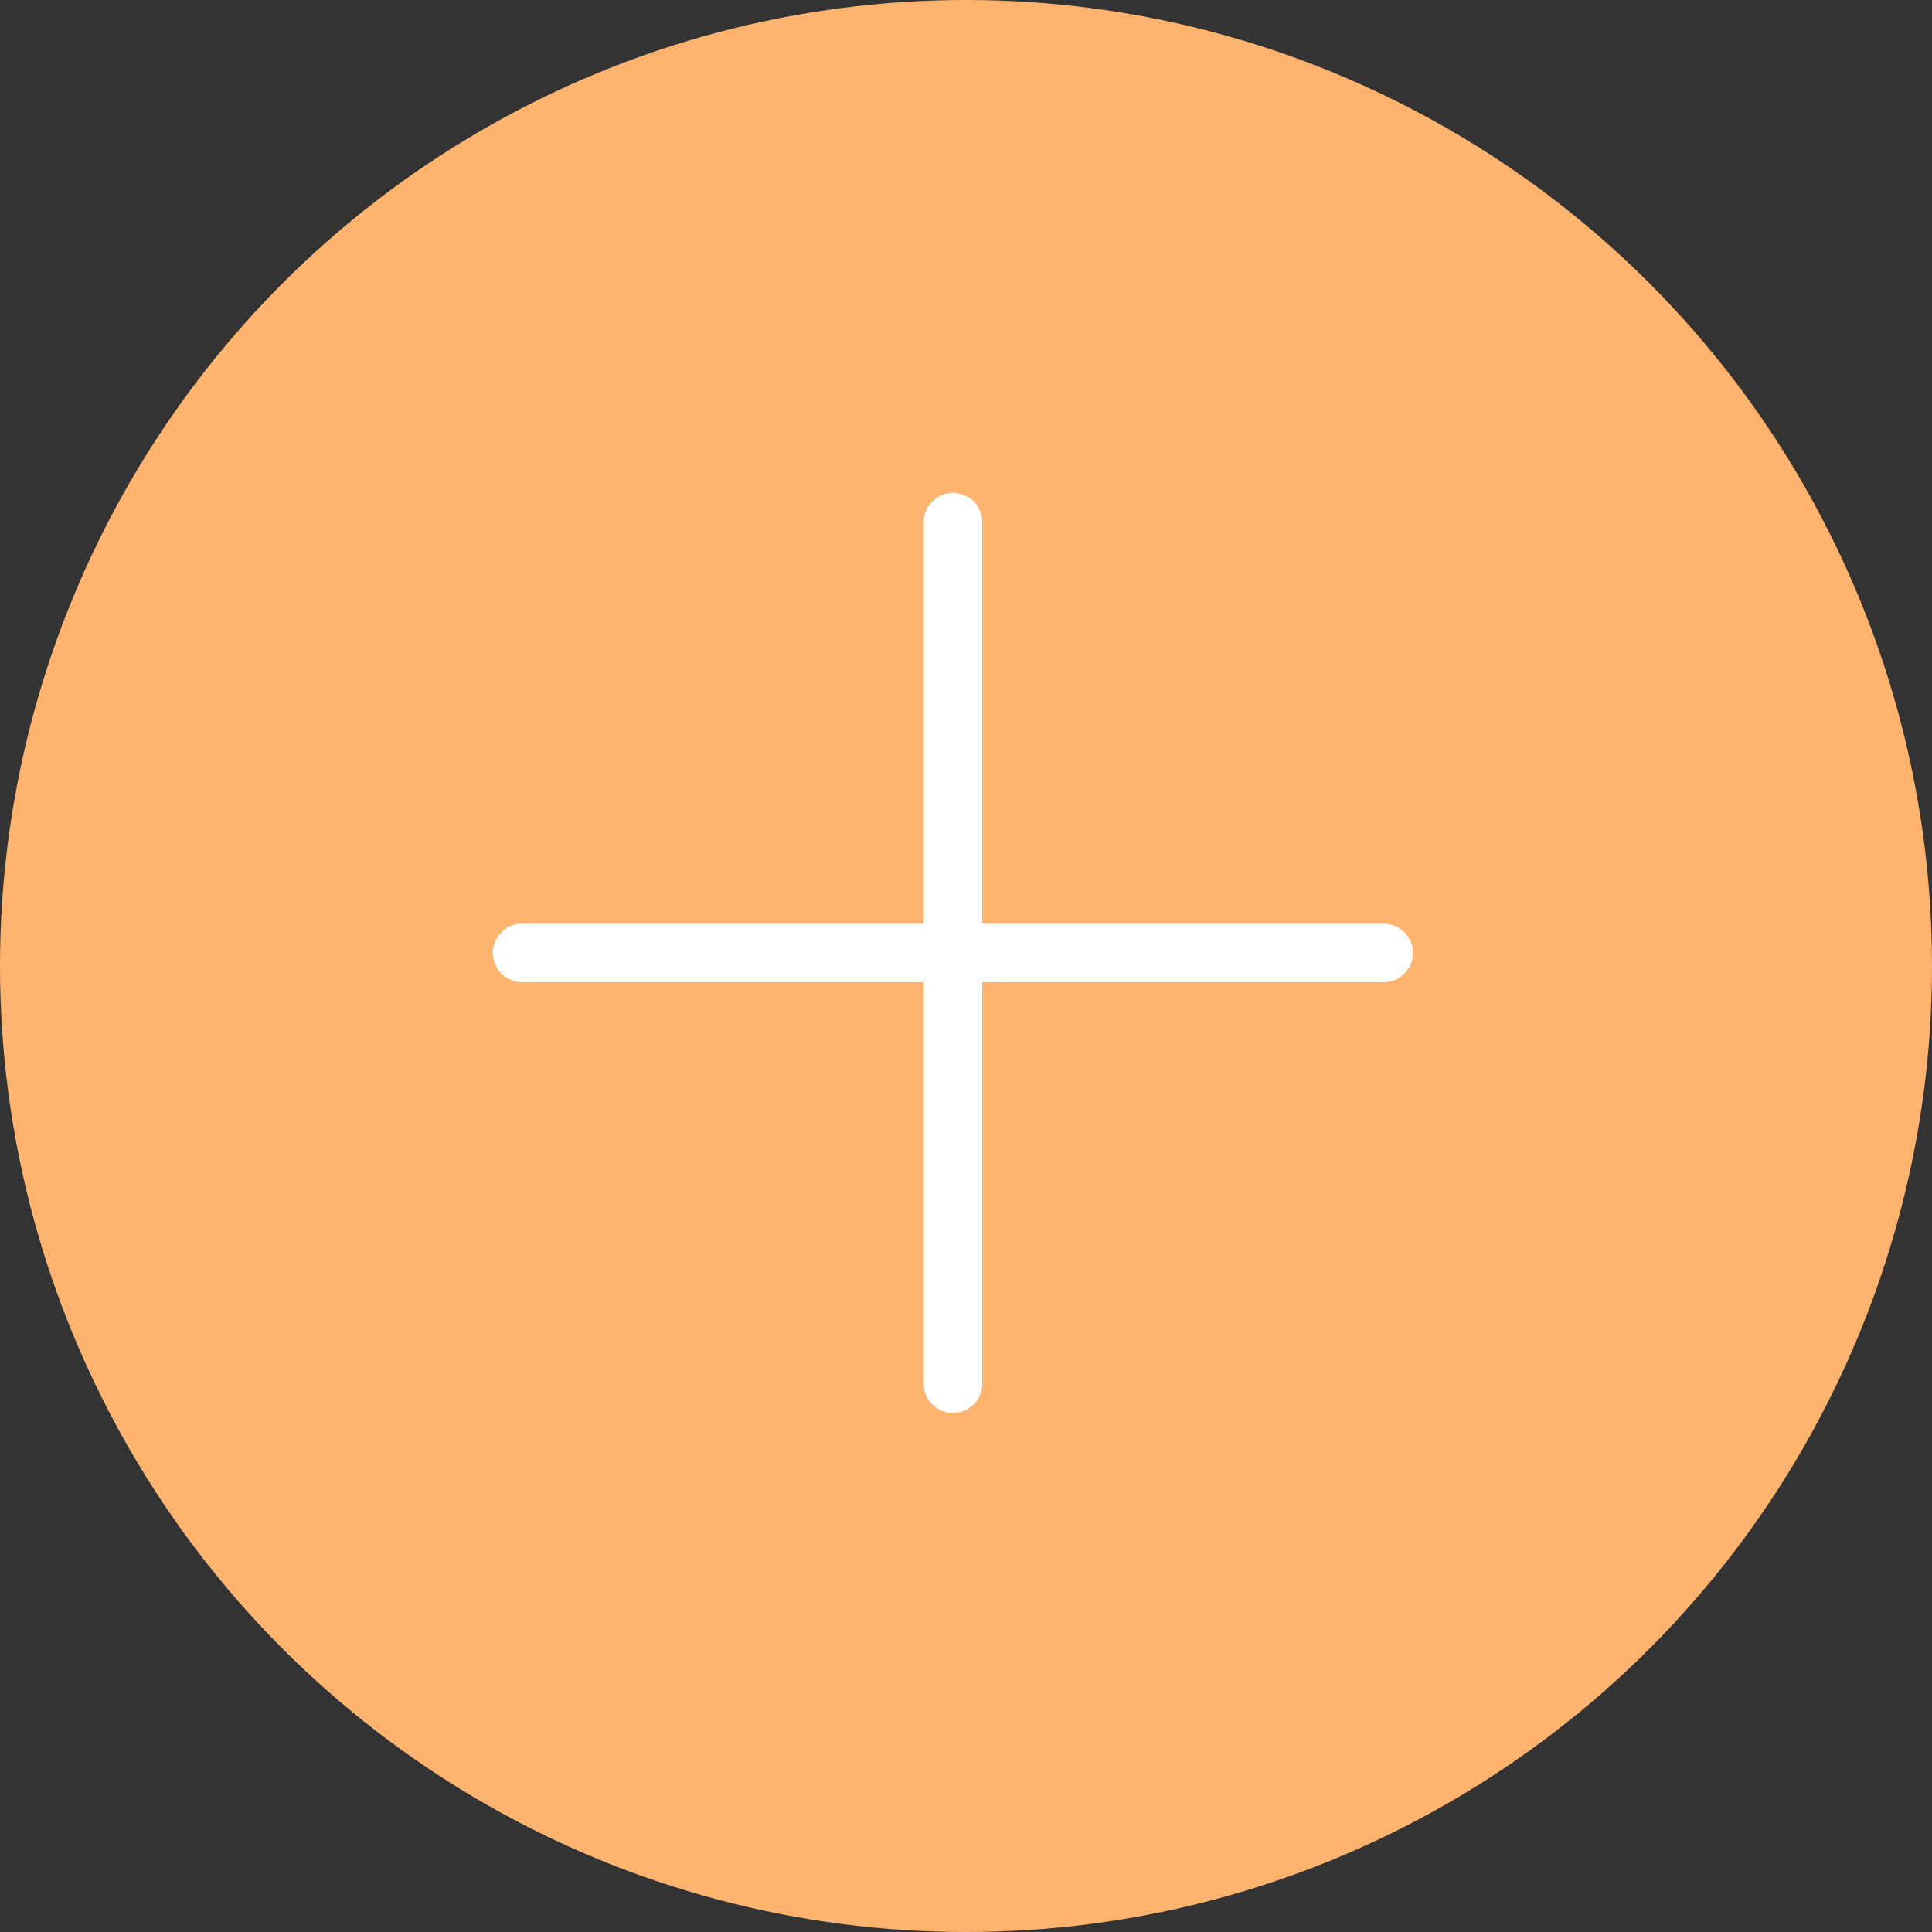
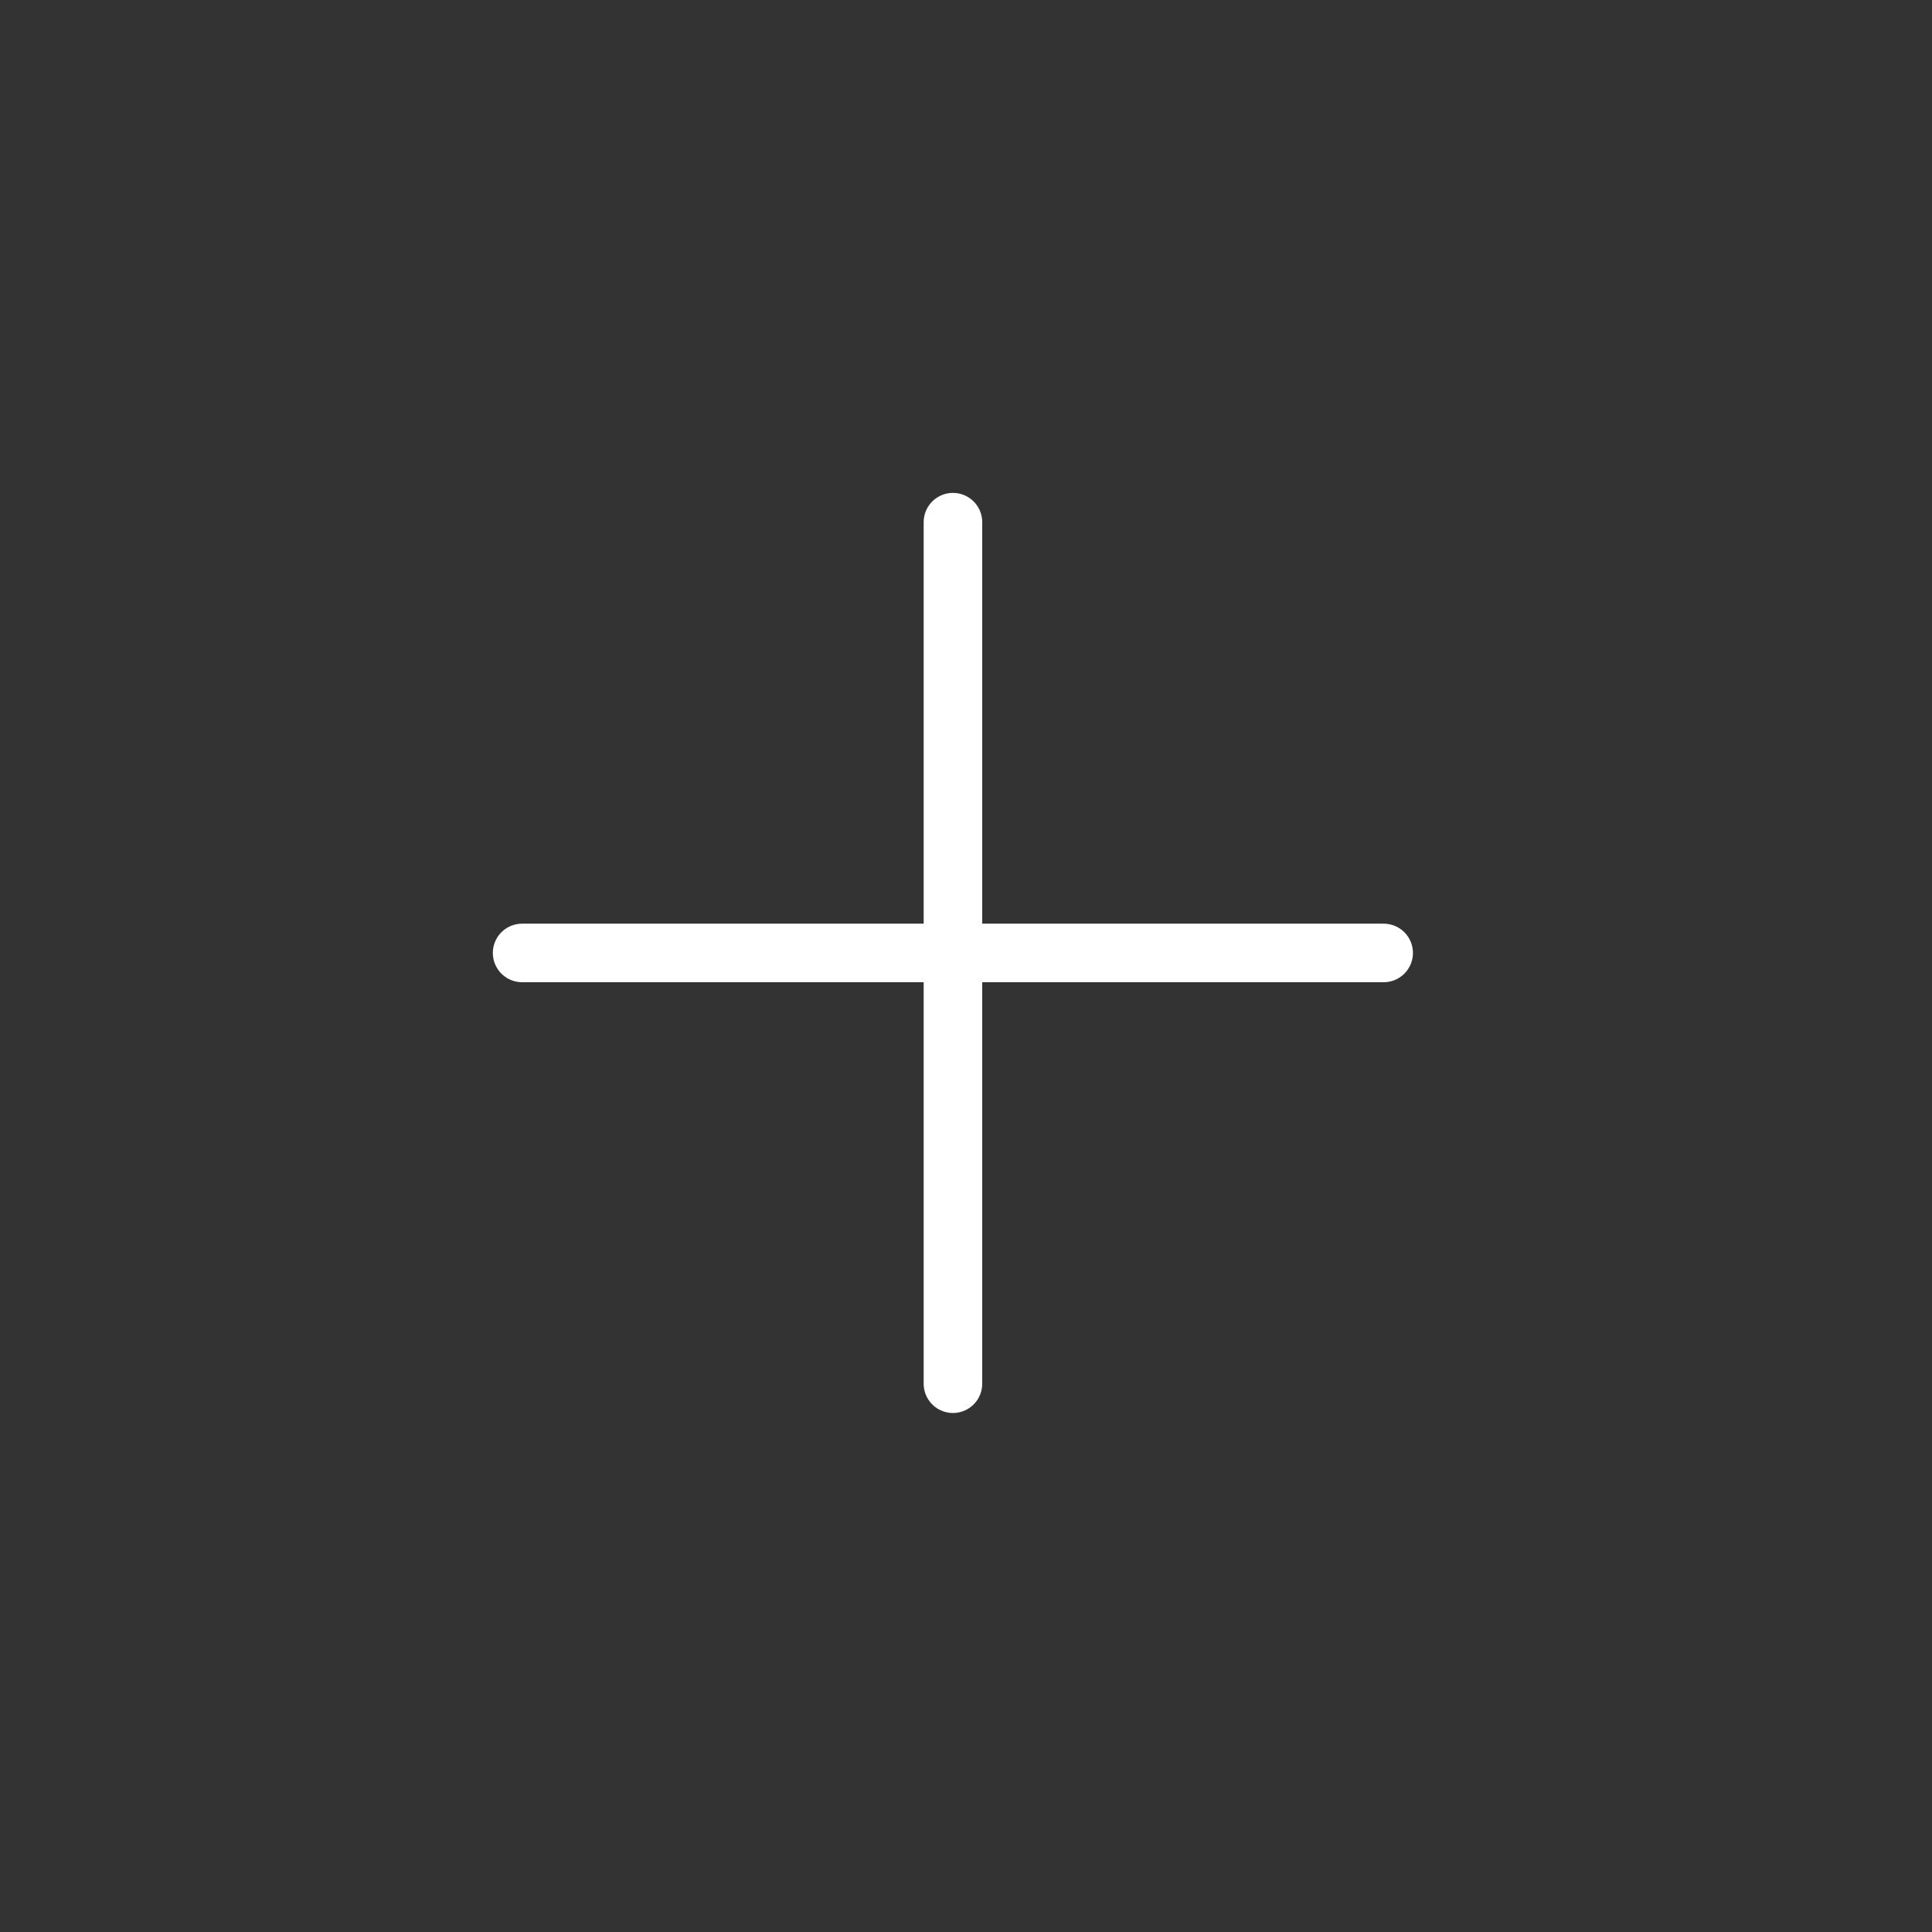
<svg xmlns="http://www.w3.org/2000/svg" width="33" height="33" viewBox="0 0 33 33" fill="none">
  <rect x="0" y="0" width="33" height="33" fill="#333333" stroke="none" />
-   <circle cx="16.5" cy="16.5" r="16.5" fill="#FEB46F" />
  <path d="M8.918 16.277h14.716m-7.357-7.358v14.716" stroke="#fff" stroke-linecap="round" />
</svg>